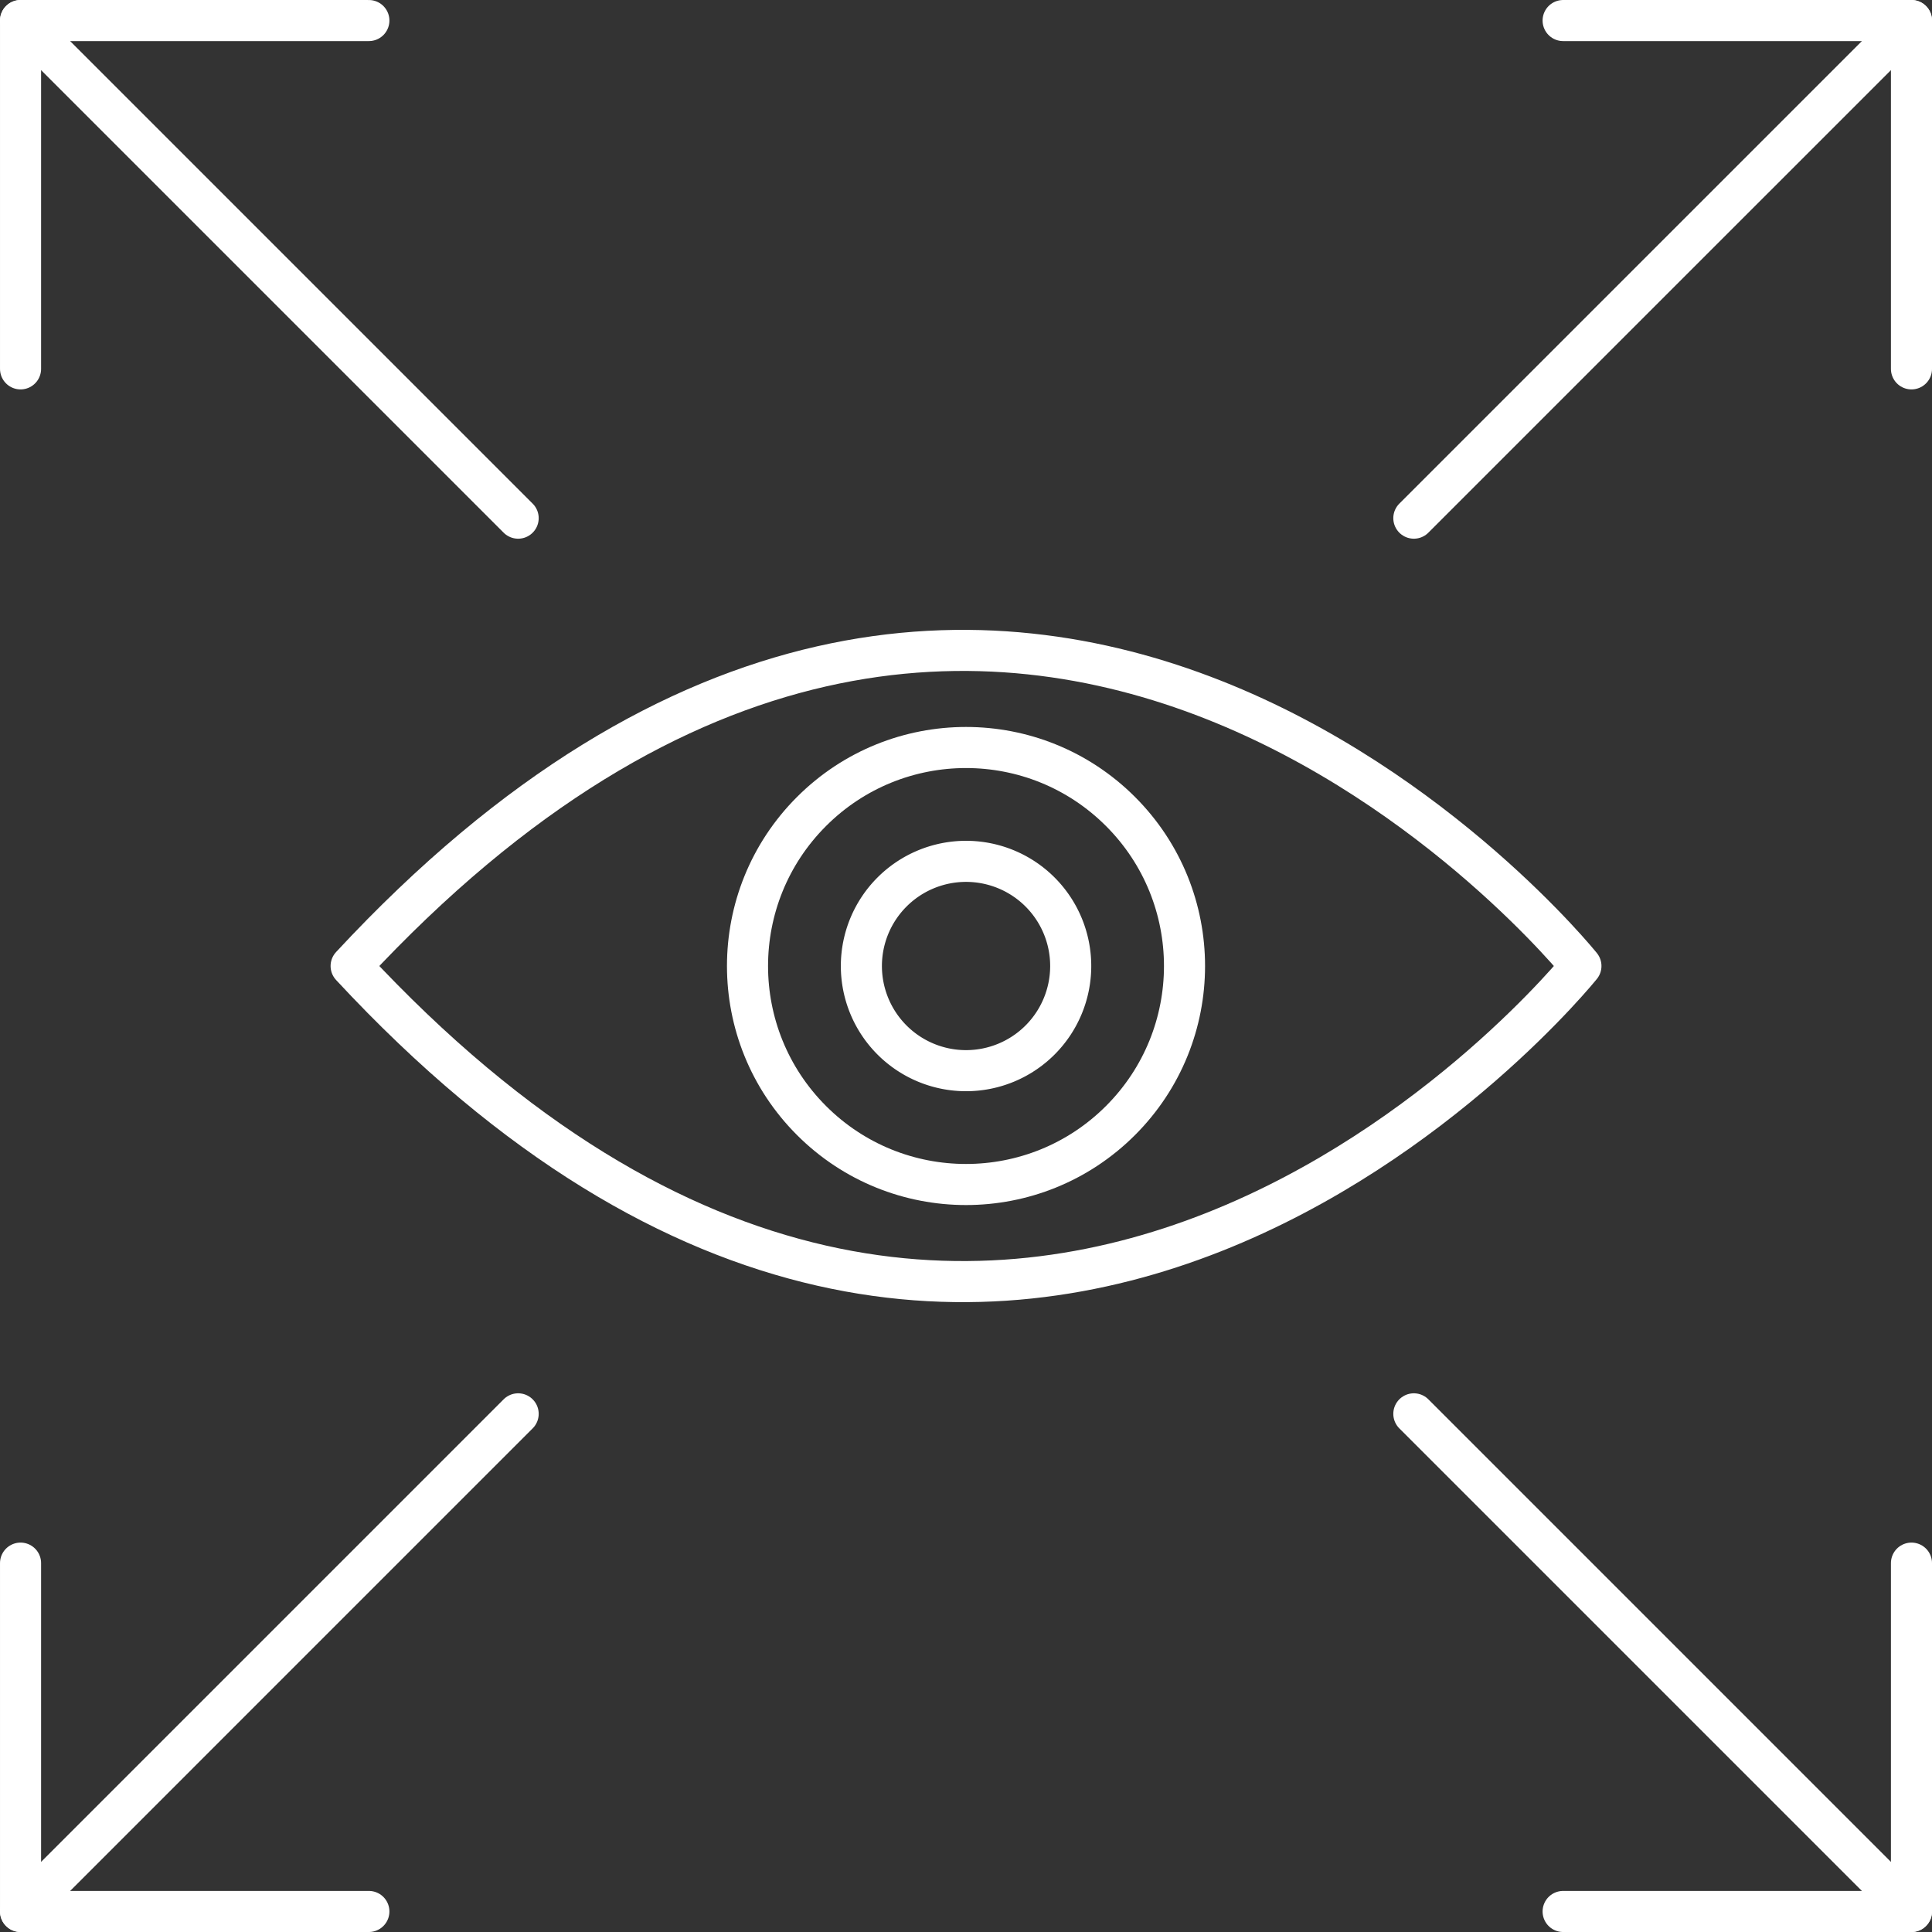
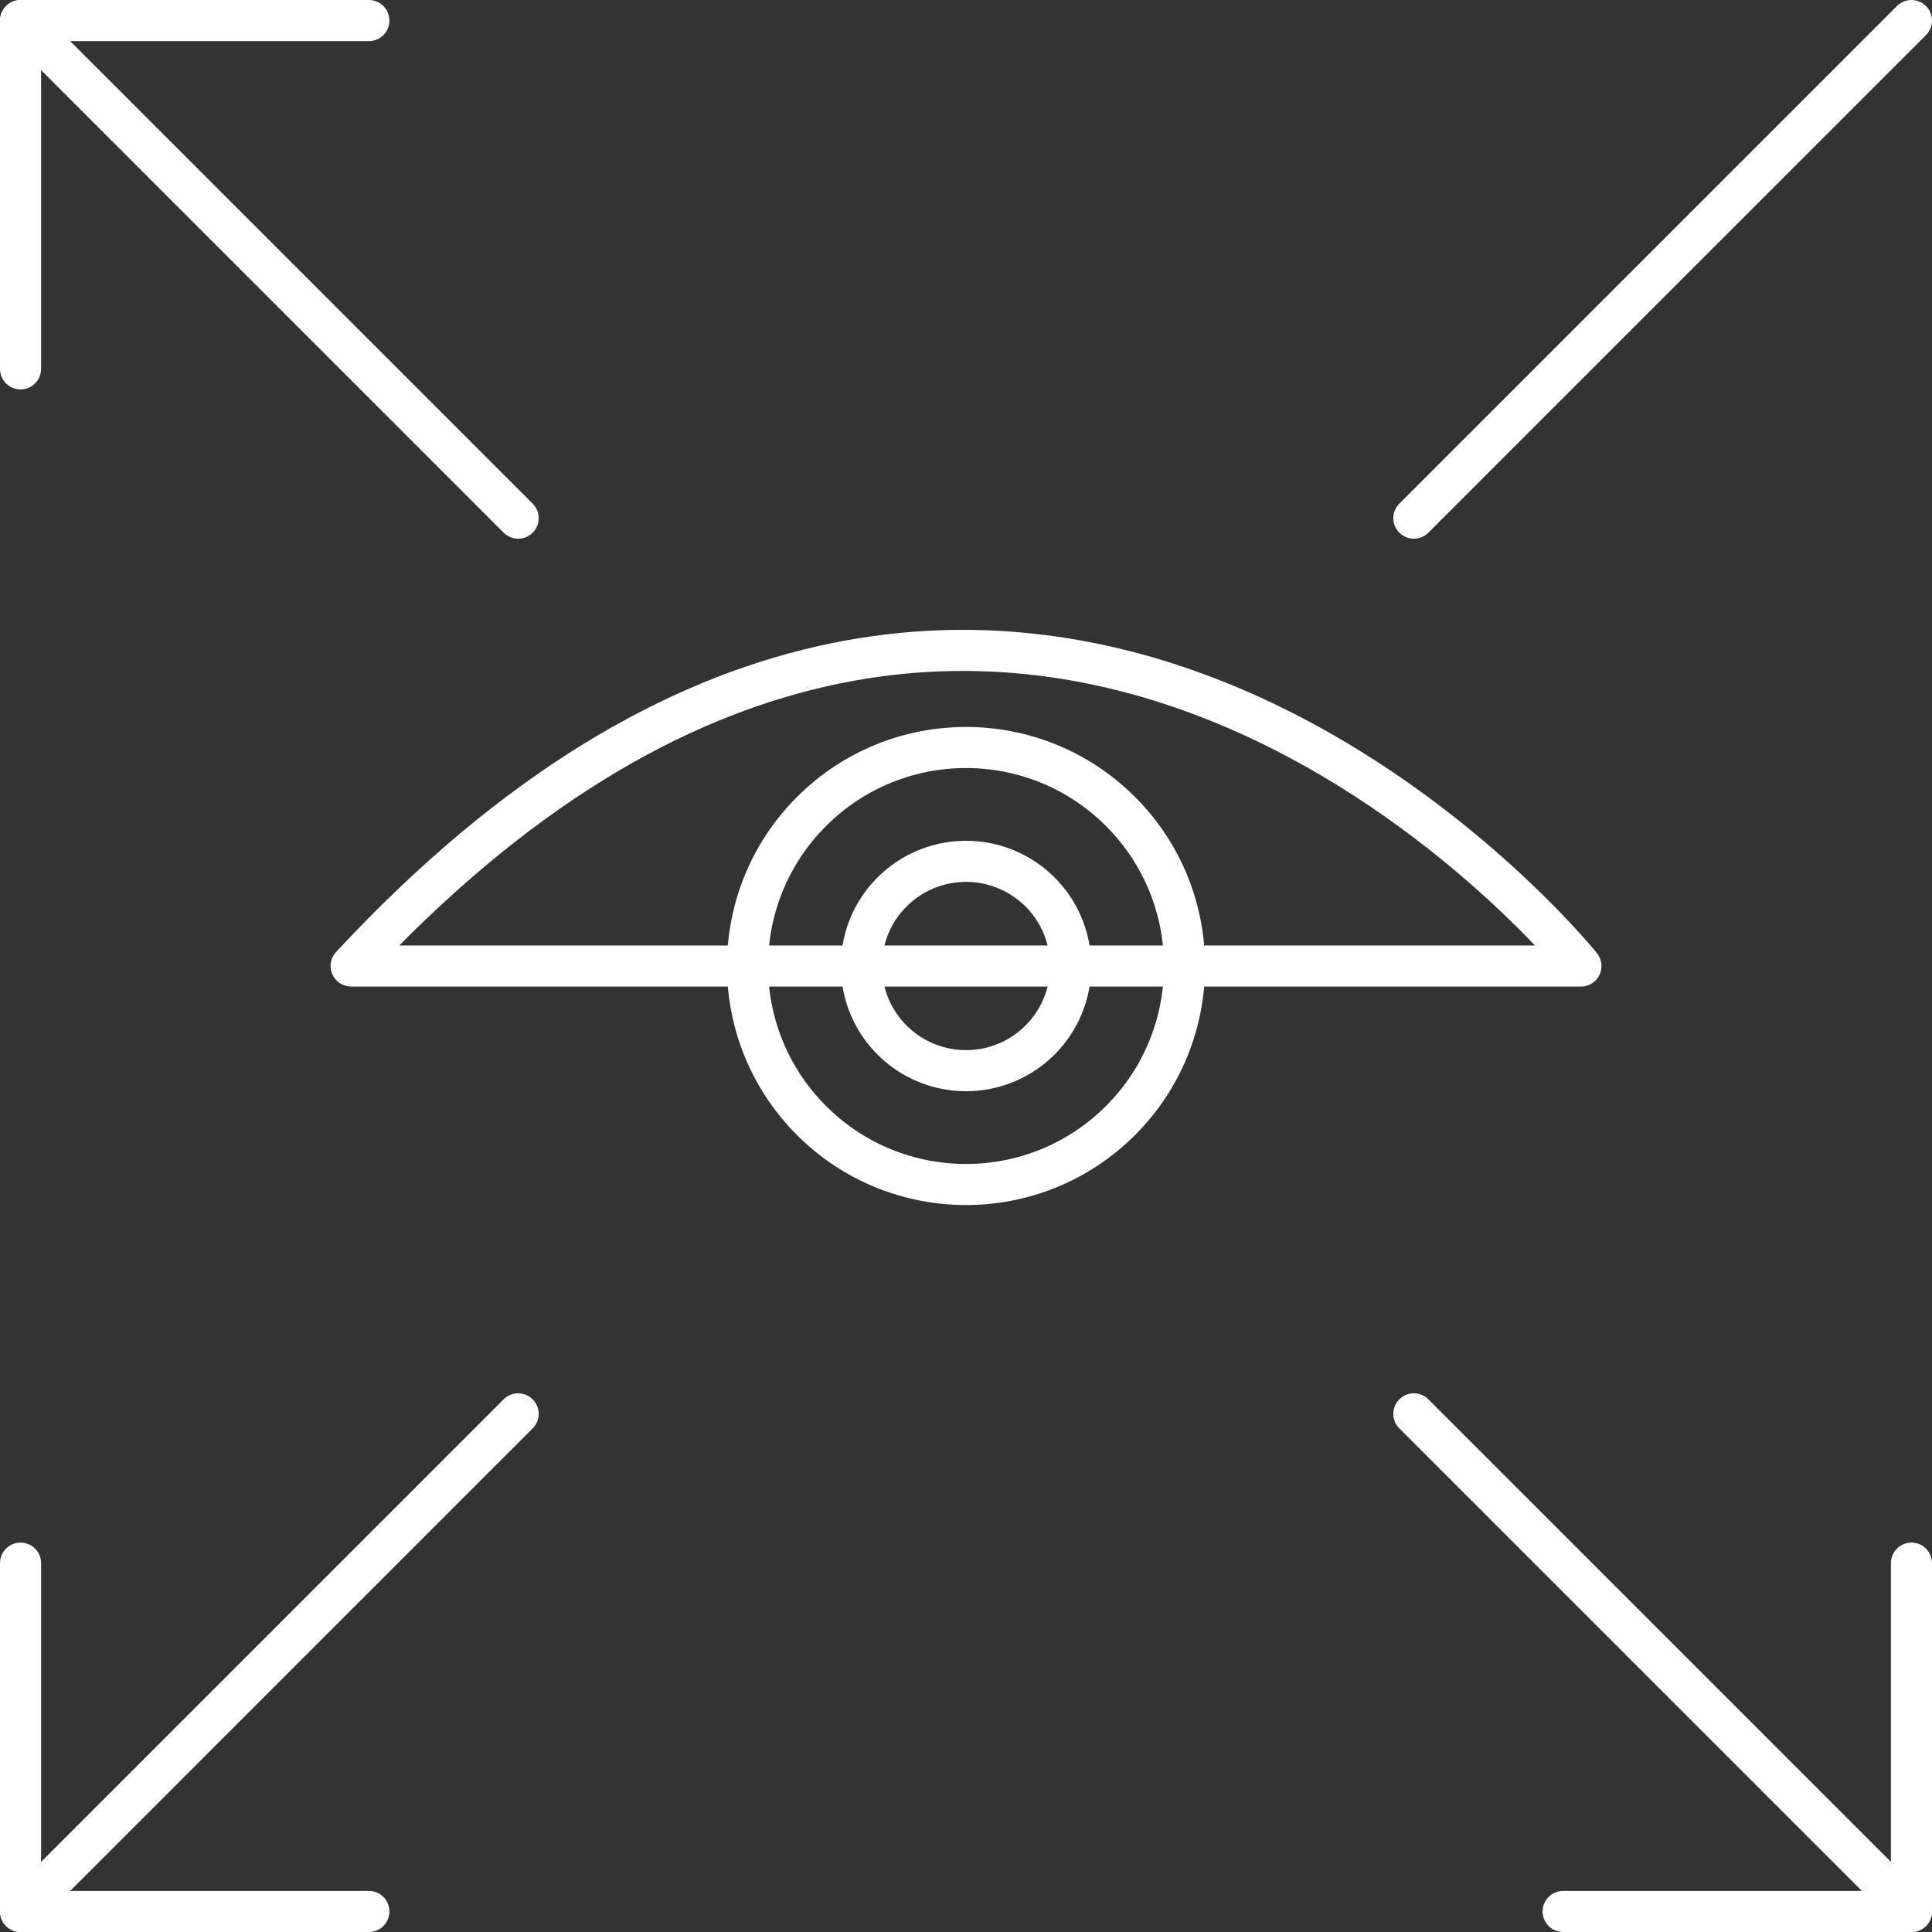
<svg xmlns="http://www.w3.org/2000/svg" viewBox="0 0 1107.55 1107.55">
  <rect x="0" y="0" width="1107.55" height="1107.55" fill="#333333" stroke="none" />
  <defs>
    <style>.cls-1{fill:none;stroke:#fff;stroke-linecap:round;stroke-linejoin:round;stroke-width:23.55px;}</style>
  </defs>
  <title>eye-pointer</title>
  <g id="Layer_2" data-name="Layer 2">
    <g id="Large_Preview" data-name="Large Preview">
      <line class="cls-1" x1="810.51" y1="810.51" x2="1095.78" y2="1095.78" />
      <polyline class="cls-1" points="896.09 1095.78 1095.78 1095.78 1095.78 896.09" />
      <line class="cls-1" x1="297.04" y1="810.51" x2="11.78" y2="1095.78" />
      <polyline class="cls-1" points="211.46 1095.78 11.78 1095.78 11.78 896.09" />
      <line class="cls-1" x1="810.51" y1="297.04" x2="1095.78" y2="11.78" />
-       <polyline class="cls-1" points="896.09 11.78 1095.78 11.78 1095.78 211.46" />
      <line class="cls-1" x1="297.04" y1="297.04" x2="11.78" y2="11.78" />
      <polyline class="cls-1" points="211.46 11.78 11.78 11.78 11.78 211.46" />
-       <path class="cls-1" d="M906.29,553.78s-327.11-407.09-705,0C579.18,960.86,906.29,553.78,906.29,553.78Z" />
+       <path class="cls-1" d="M906.29,553.78s-327.11-407.09-705,0Z" />
      <circle class="cls-1" cx="553.78" cy="553.78" r="125.26" transform="translate(-229.38 553.78) rotate(-45)" />
      <path class="cls-1" d="M613.8,553.78a60,60,0,1,1-60-60A60,60,0,0,1,613.8,553.78Z" />
    </g>
  </g>
</svg>